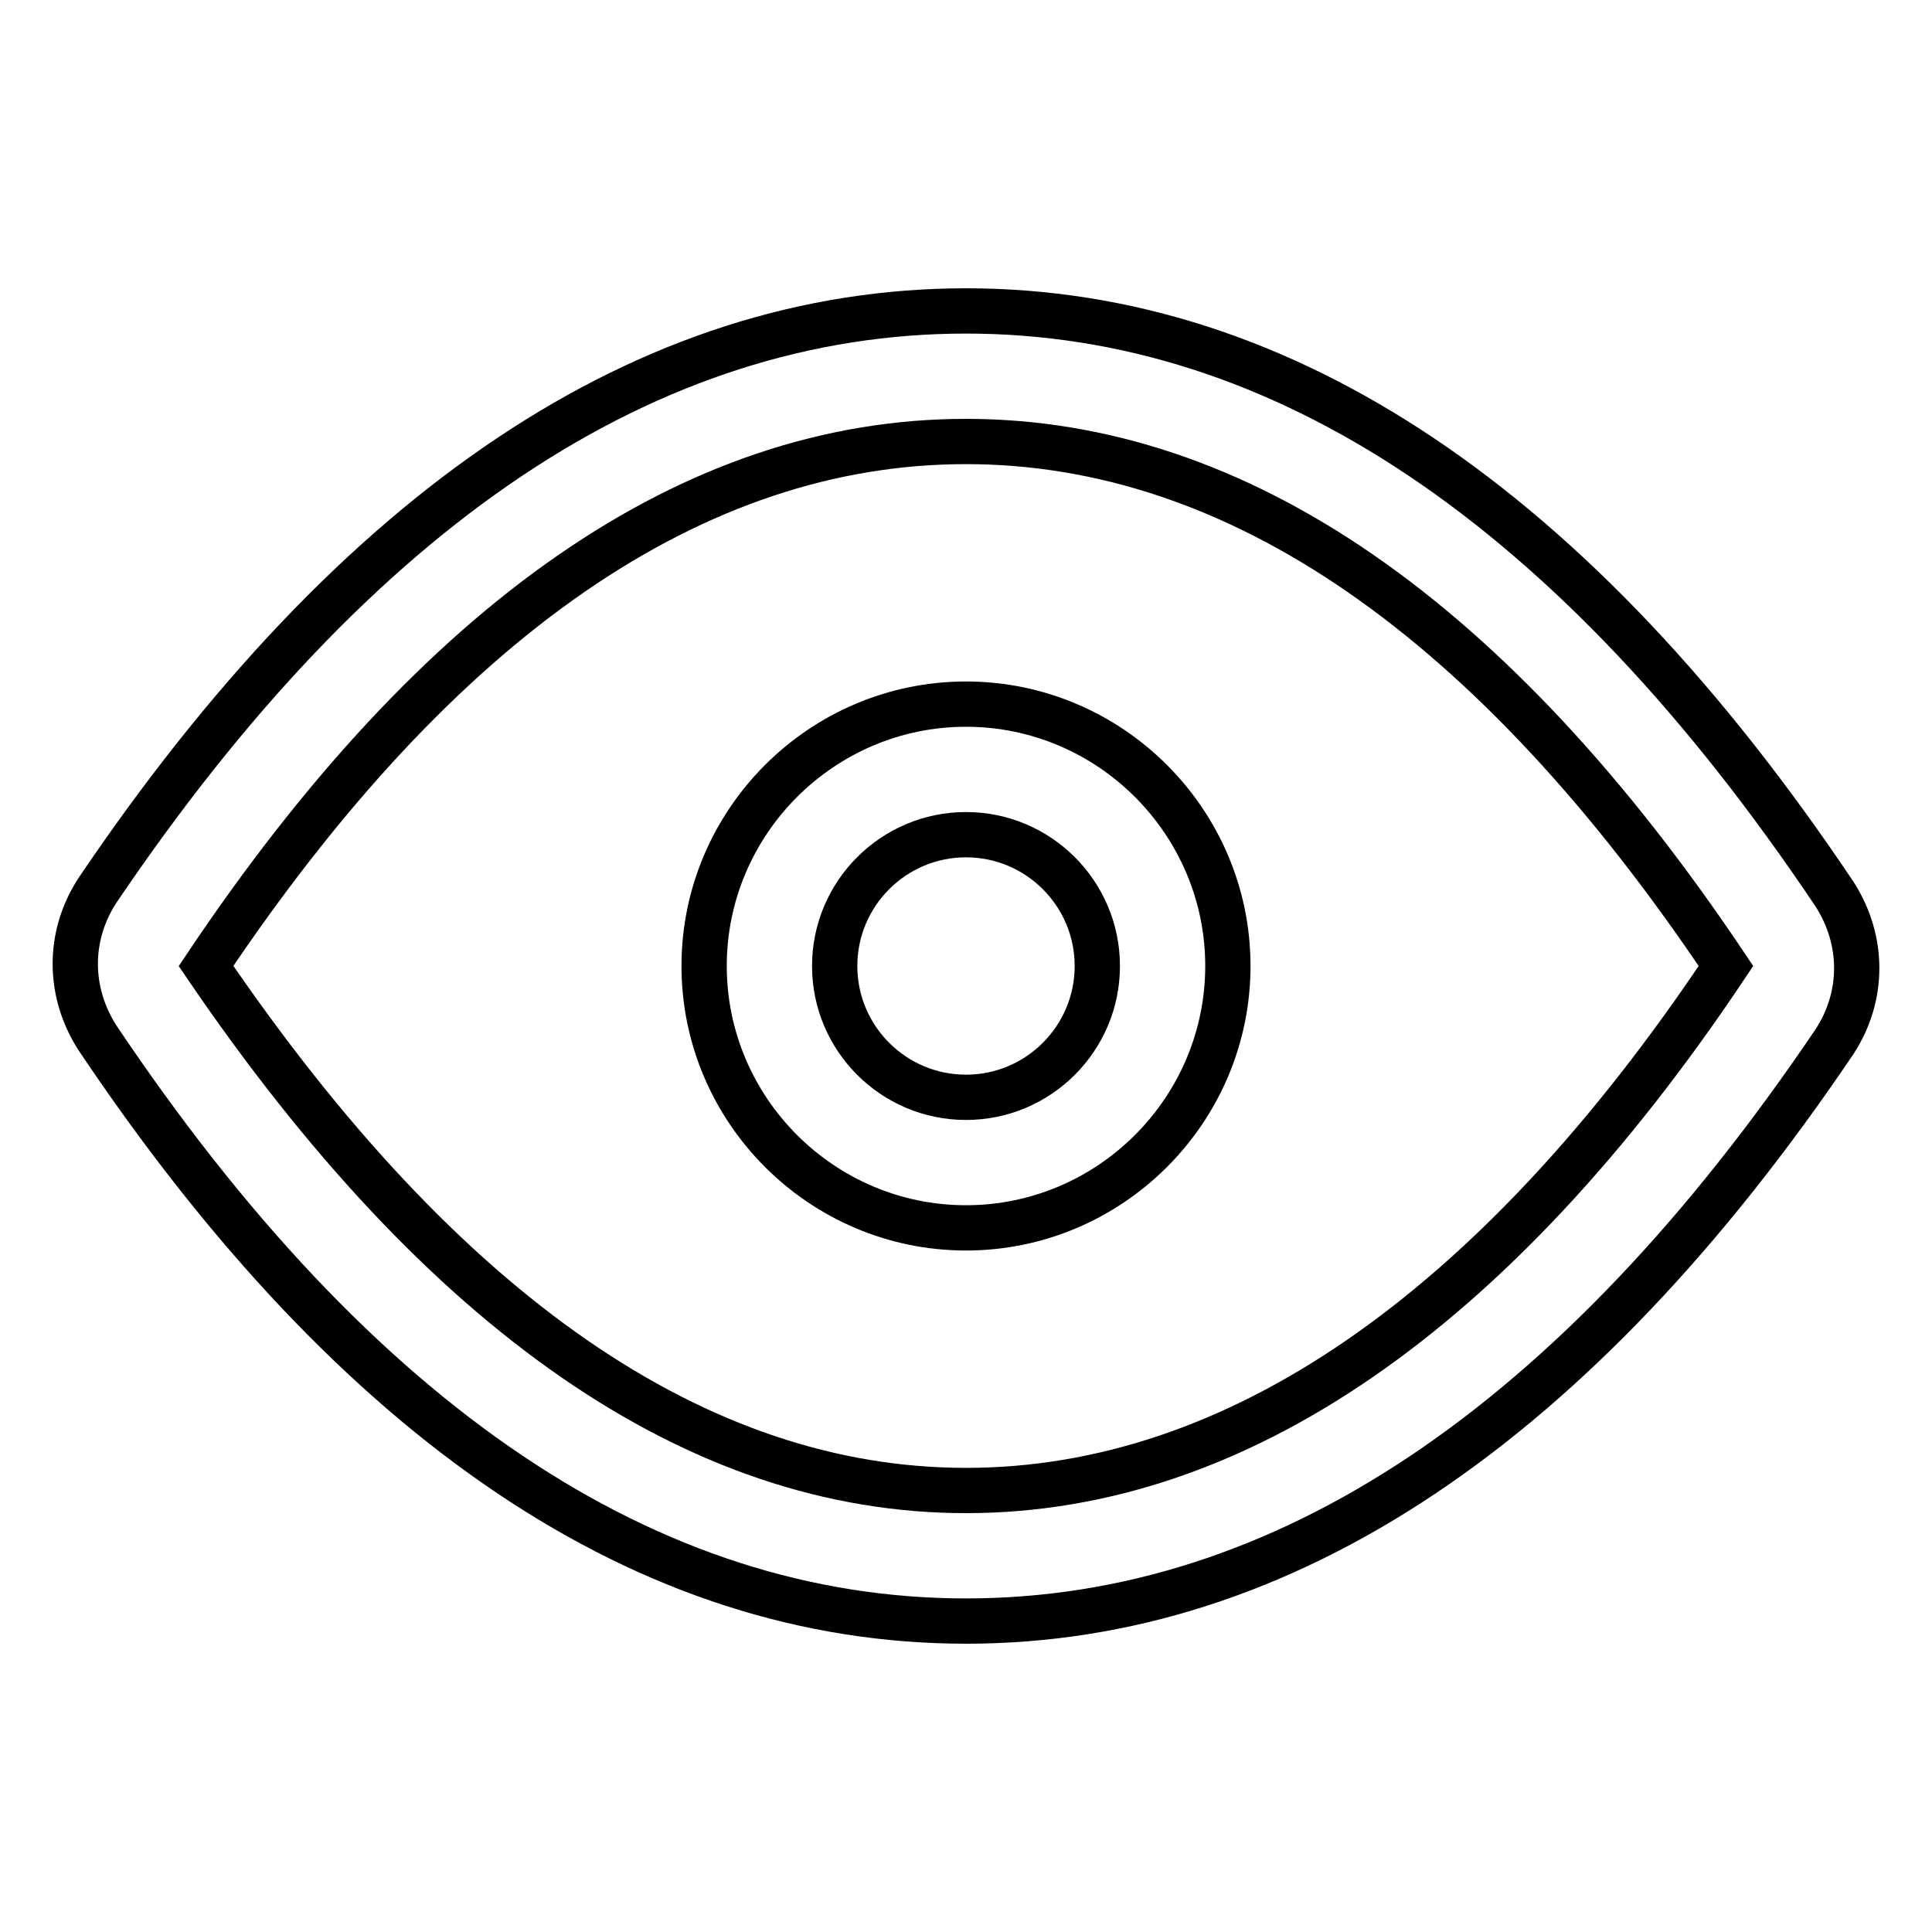
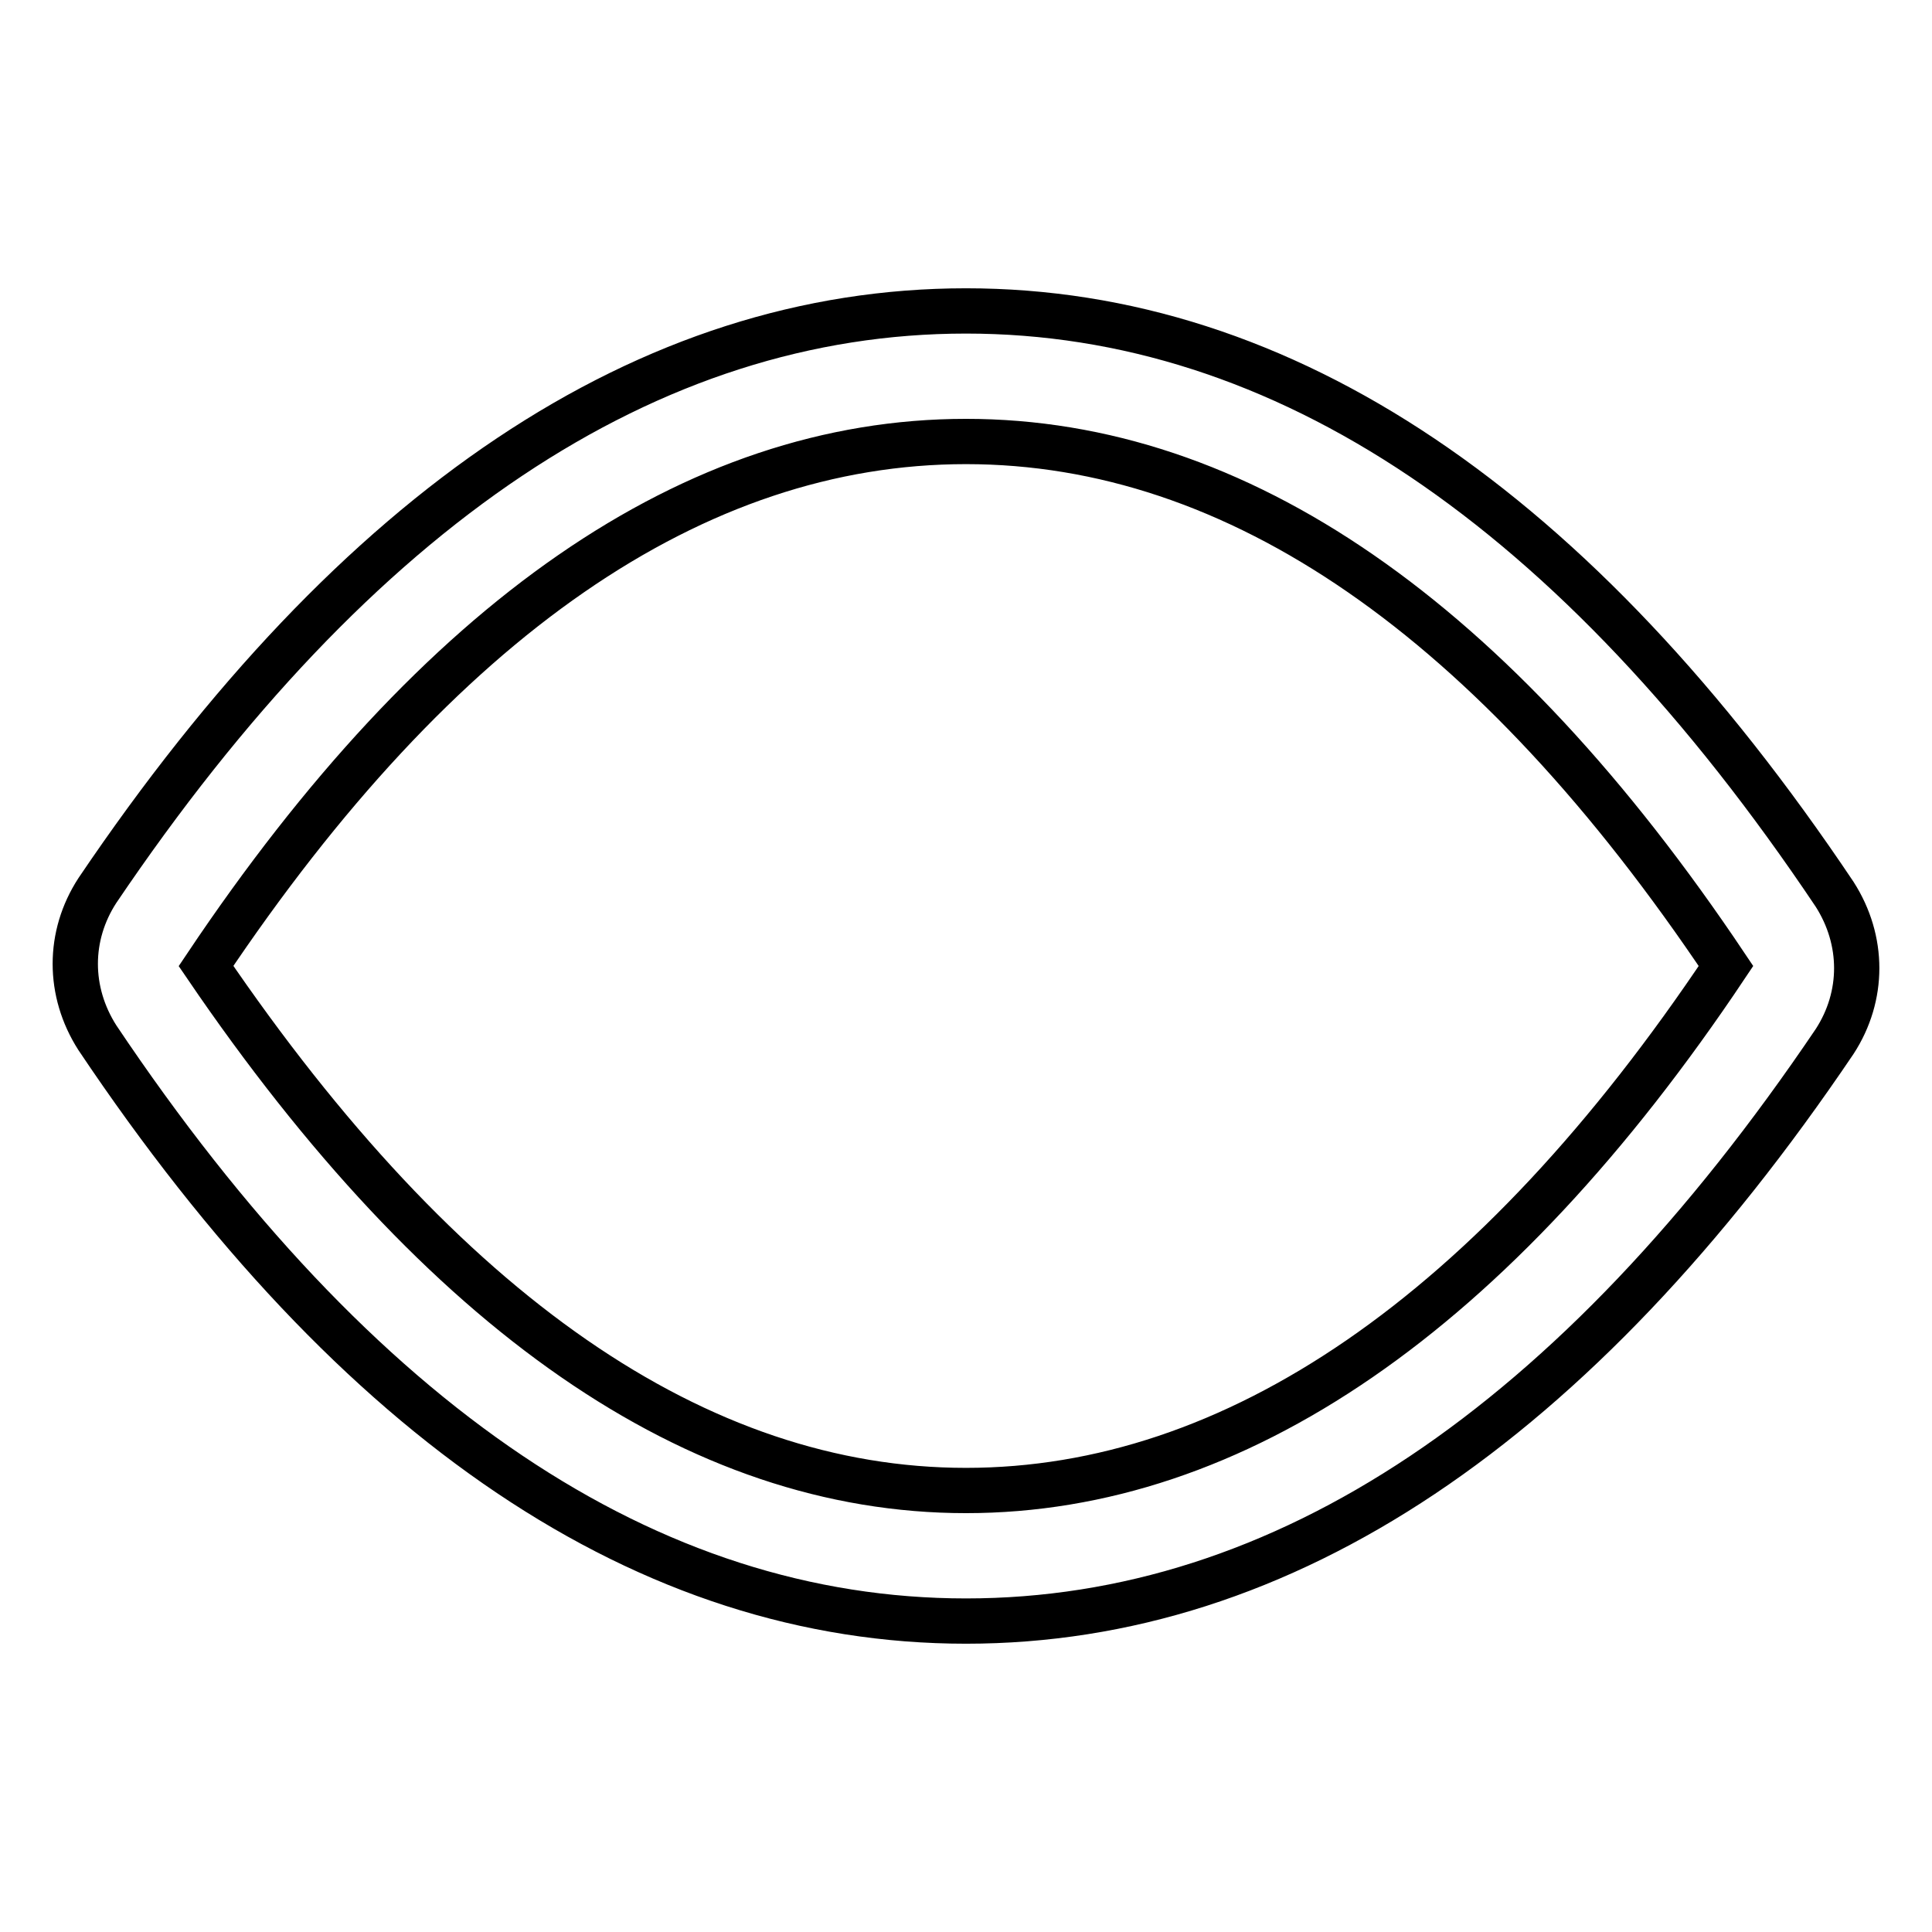
<svg xmlns="http://www.w3.org/2000/svg" version="1.1" x="0px" y="0px" viewBox="0 0 256 256" enable-background="new 0 0 256 256" xml:space="preserve">
  <g>
    <path stroke-width="6" fill-opacity="0" stroke="#000000" d="M128,214.8c-42.1,0-80.8-26.1-115.1-77.3c-3.9-6.1-3.9-13.5,0-19.5C47.2,67.2,85.9,41.2,128,41.2 s80.8,26.1,115.1,77.3c3.9,6.1,3.9,13.5,0,19.5C208.8,188.8,170.1,214.8,128,214.8z M128,58.5C92,58.5,58.1,82,27.3,128 c31.3,46,65.1,69.5,100.7,69.5c35.6,0,69.9-23.4,100.7-69.5C197.9,82,164,58.5,128,58.5z" />
-     <path stroke-width="6" fill-opacity="0" stroke="#000000" d="M128,162.7c-19.1,0-34.7-15.6-34.7-34.7c0-19.1,15.6-34.7,34.7-34.7c19.1,0,34.7,15.6,34.7,34.7 C162.7,147.1,147.1,162.7,128,162.7z M128,110.6c-9.6,0-17.4,7.8-17.4,17.4s7.8,17.4,17.4,17.4s17.4-7.8,17.4-17.4 S137.6,110.6,128,110.6z" />
  </g>
</svg>